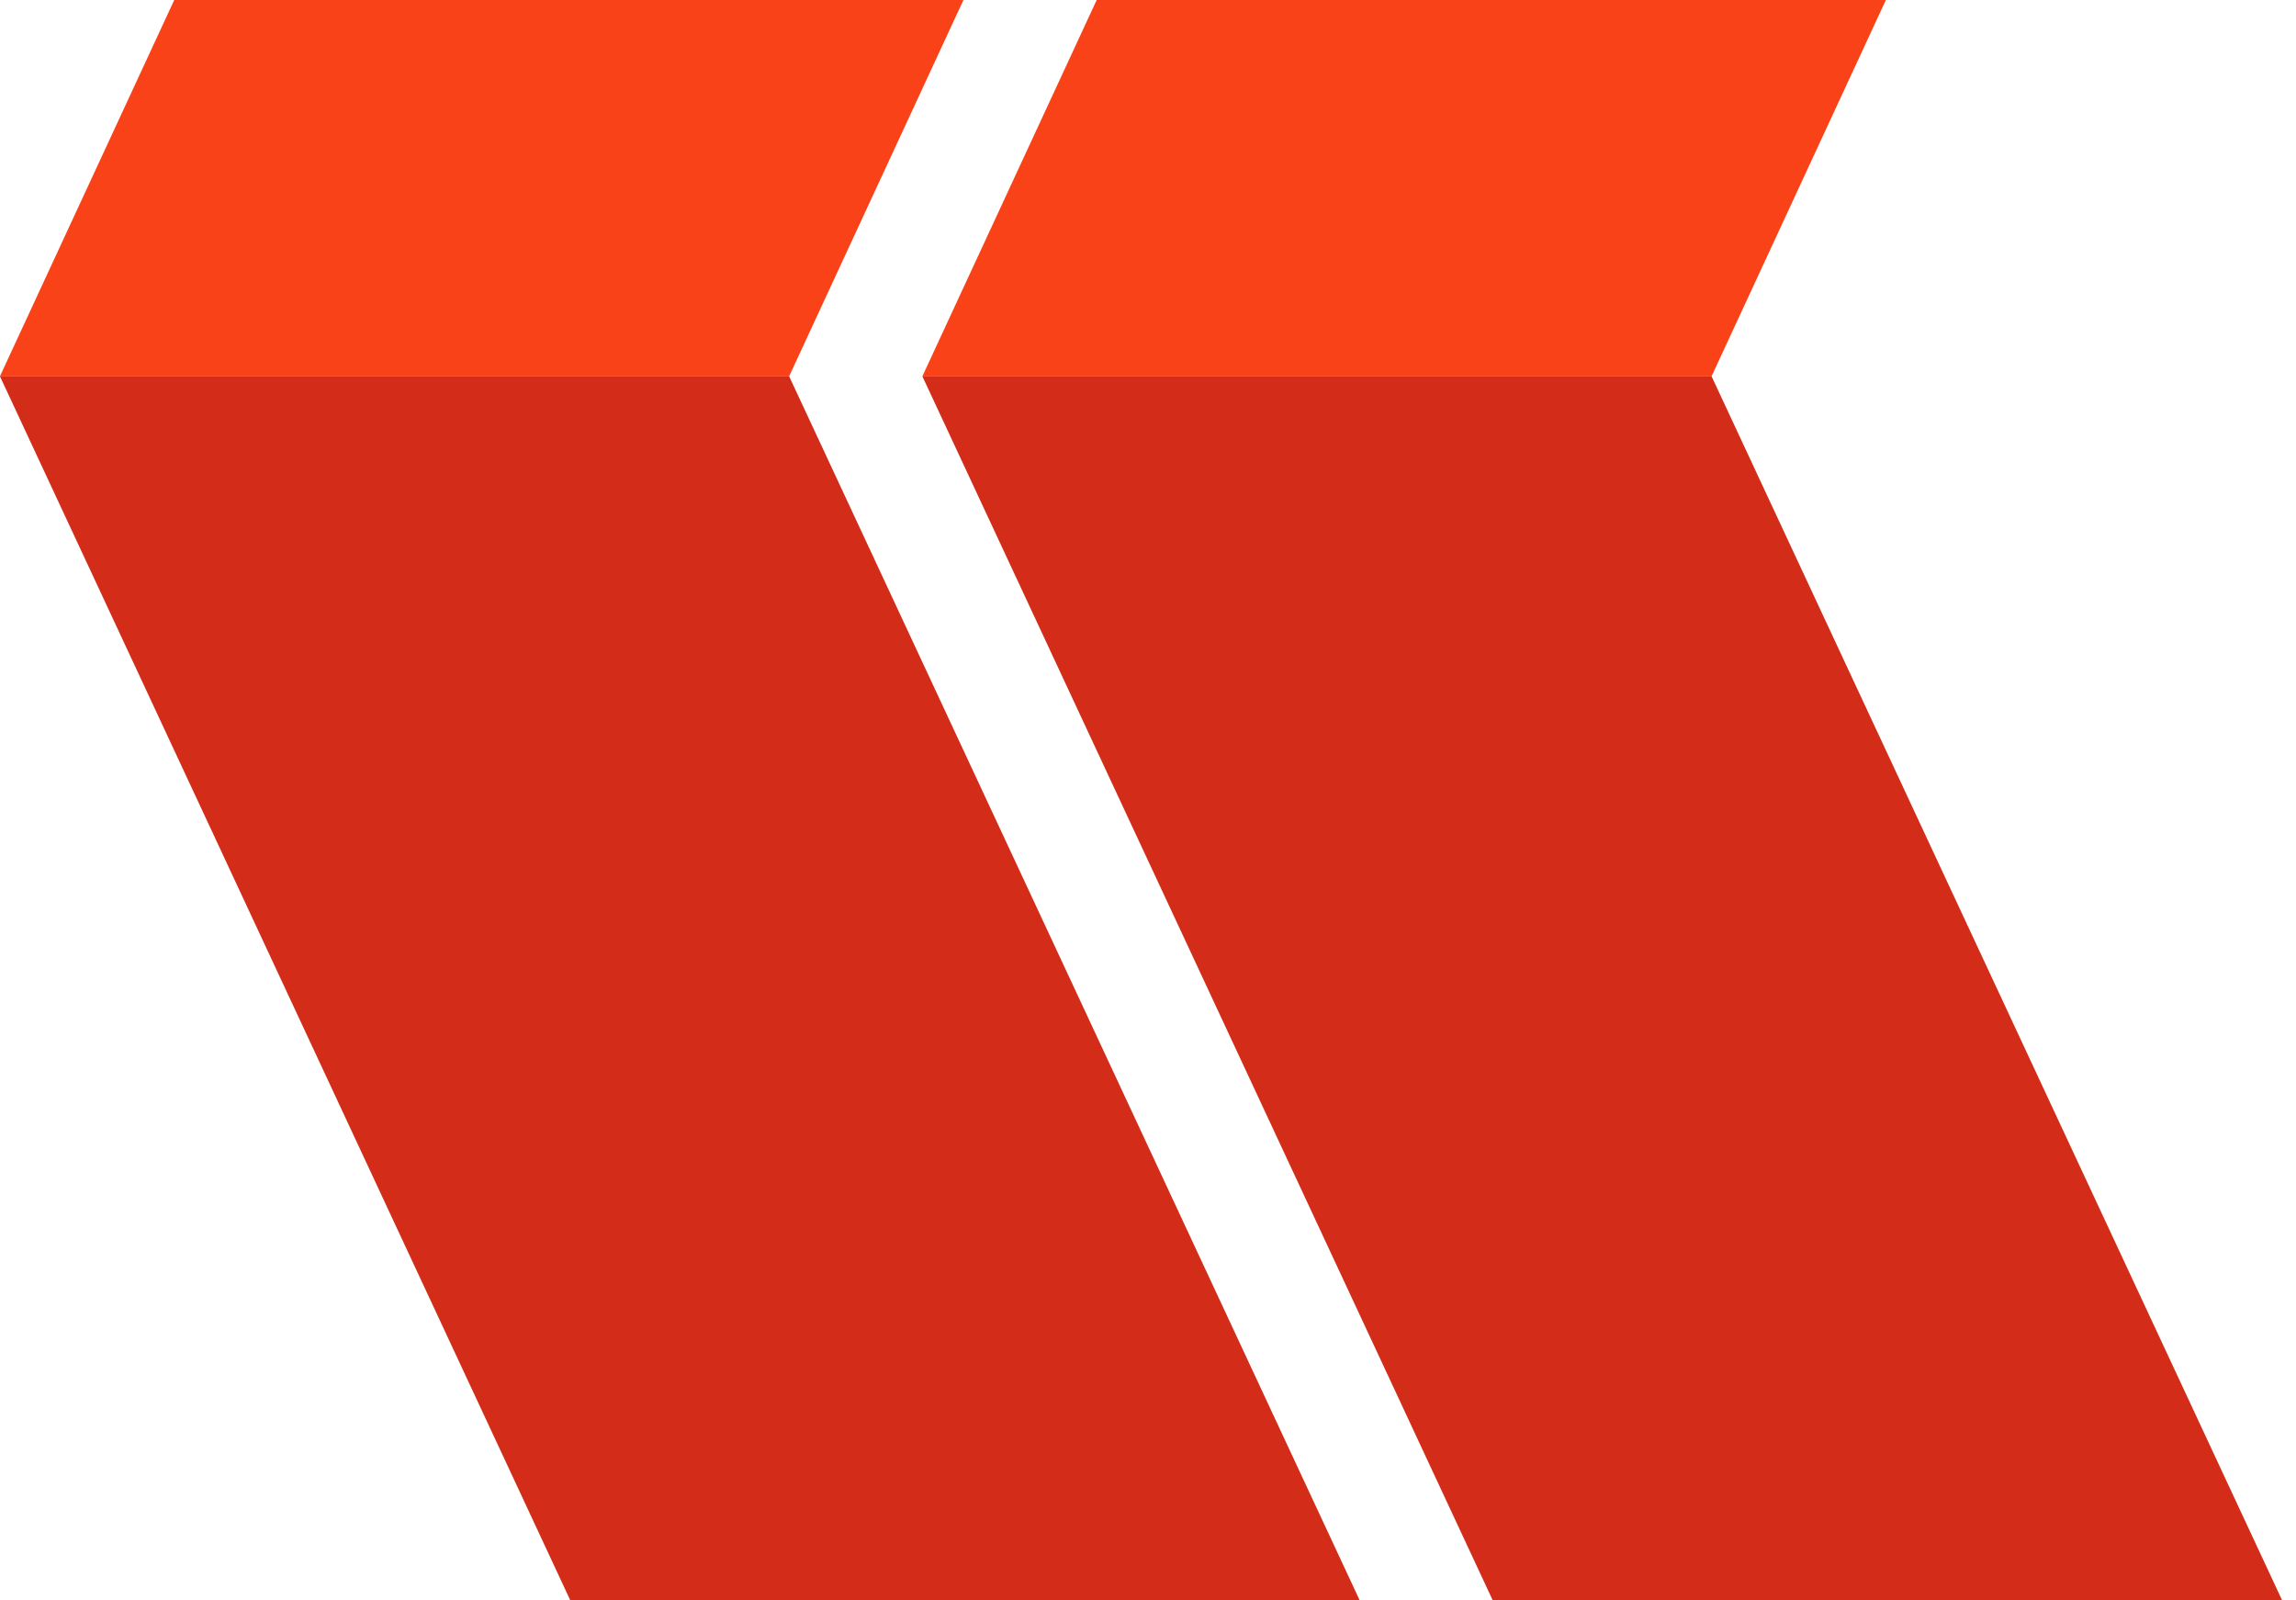
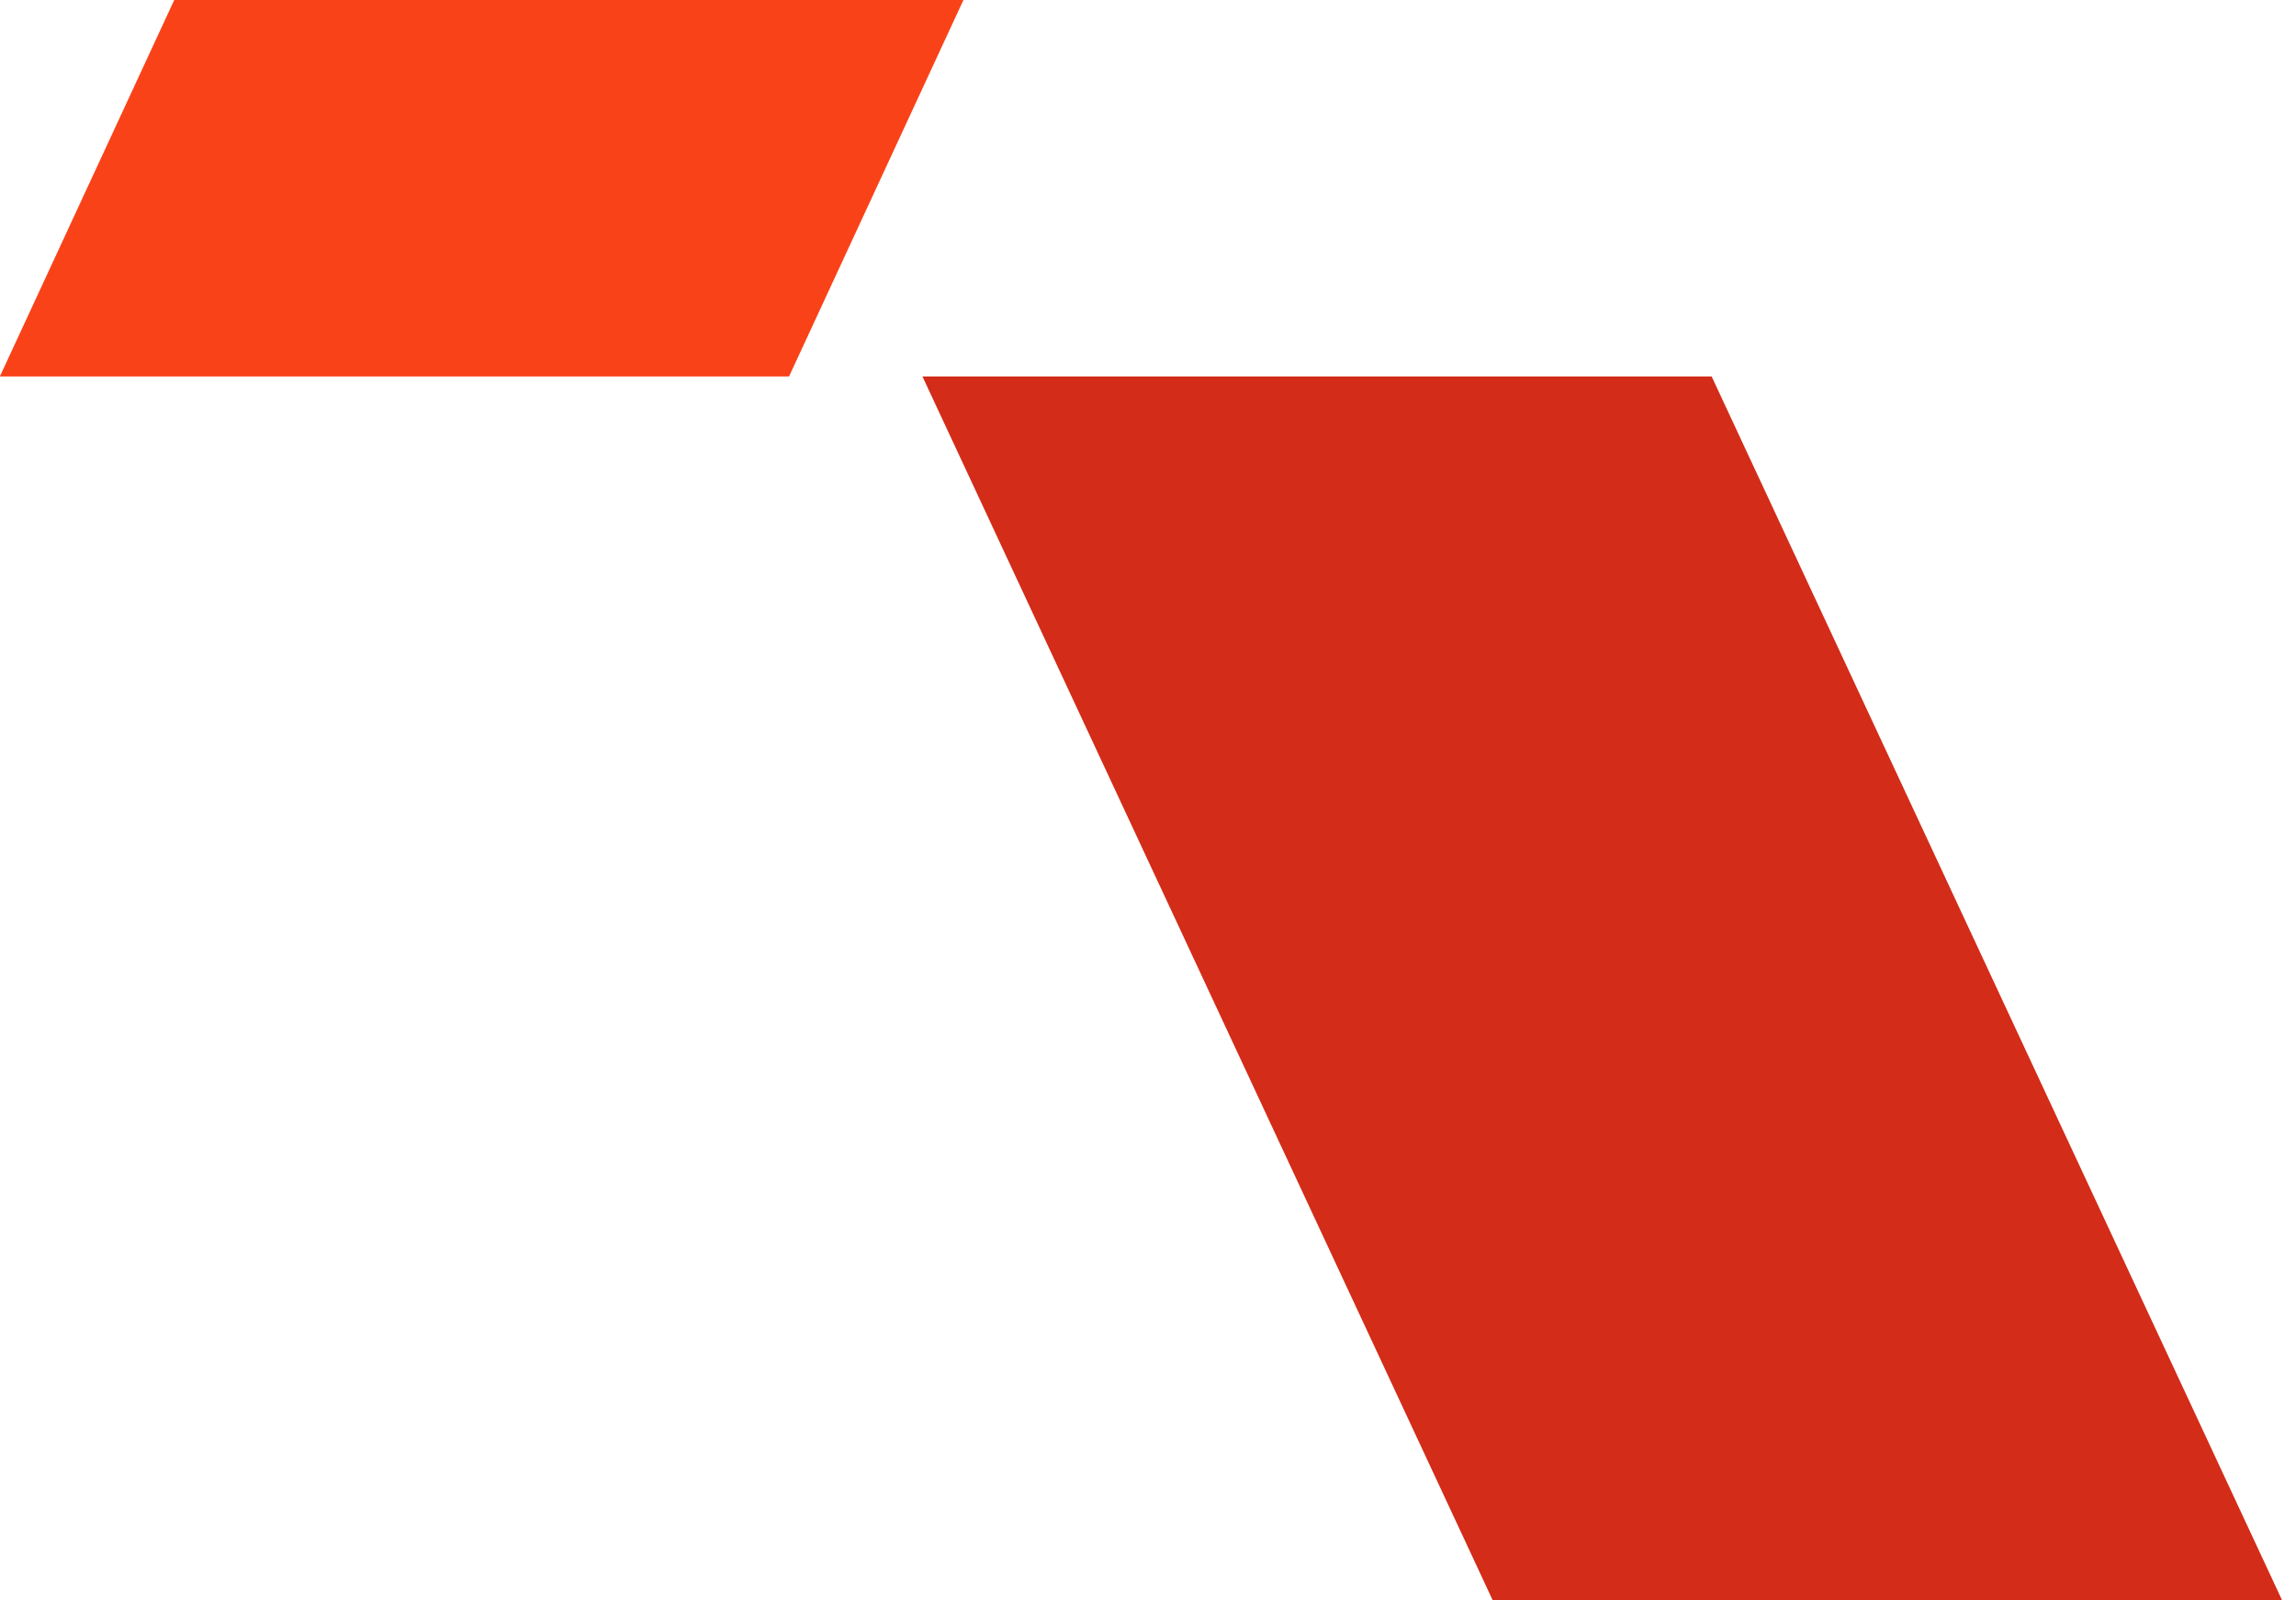
<svg xmlns="http://www.w3.org/2000/svg" width="66" height="46" viewBox="0 0 66 46" fill="none">
  <path d="M22.682 10.82L39.324 -25.102L16.638 -25.102L-0.004 10.82L22.682 10.82Z" fill="#FA4219" />
-   <path d="M39.328 46.519L22.686 10.82L5.34058e-05 10.82L16.636 46.519L39.328 46.519Z" fill="#D32C18" />
-   <path d="M49.198 10.82L65.84 -25.102L43.154 -25.102L26.512 10.82L49.198 10.82Z" fill="#FA4219" />
  <path d="M65.844 46.519L49.202 10.82L26.516 10.82L43.152 46.519L65.844 46.519Z" fill="#D32C18" />
</svg>